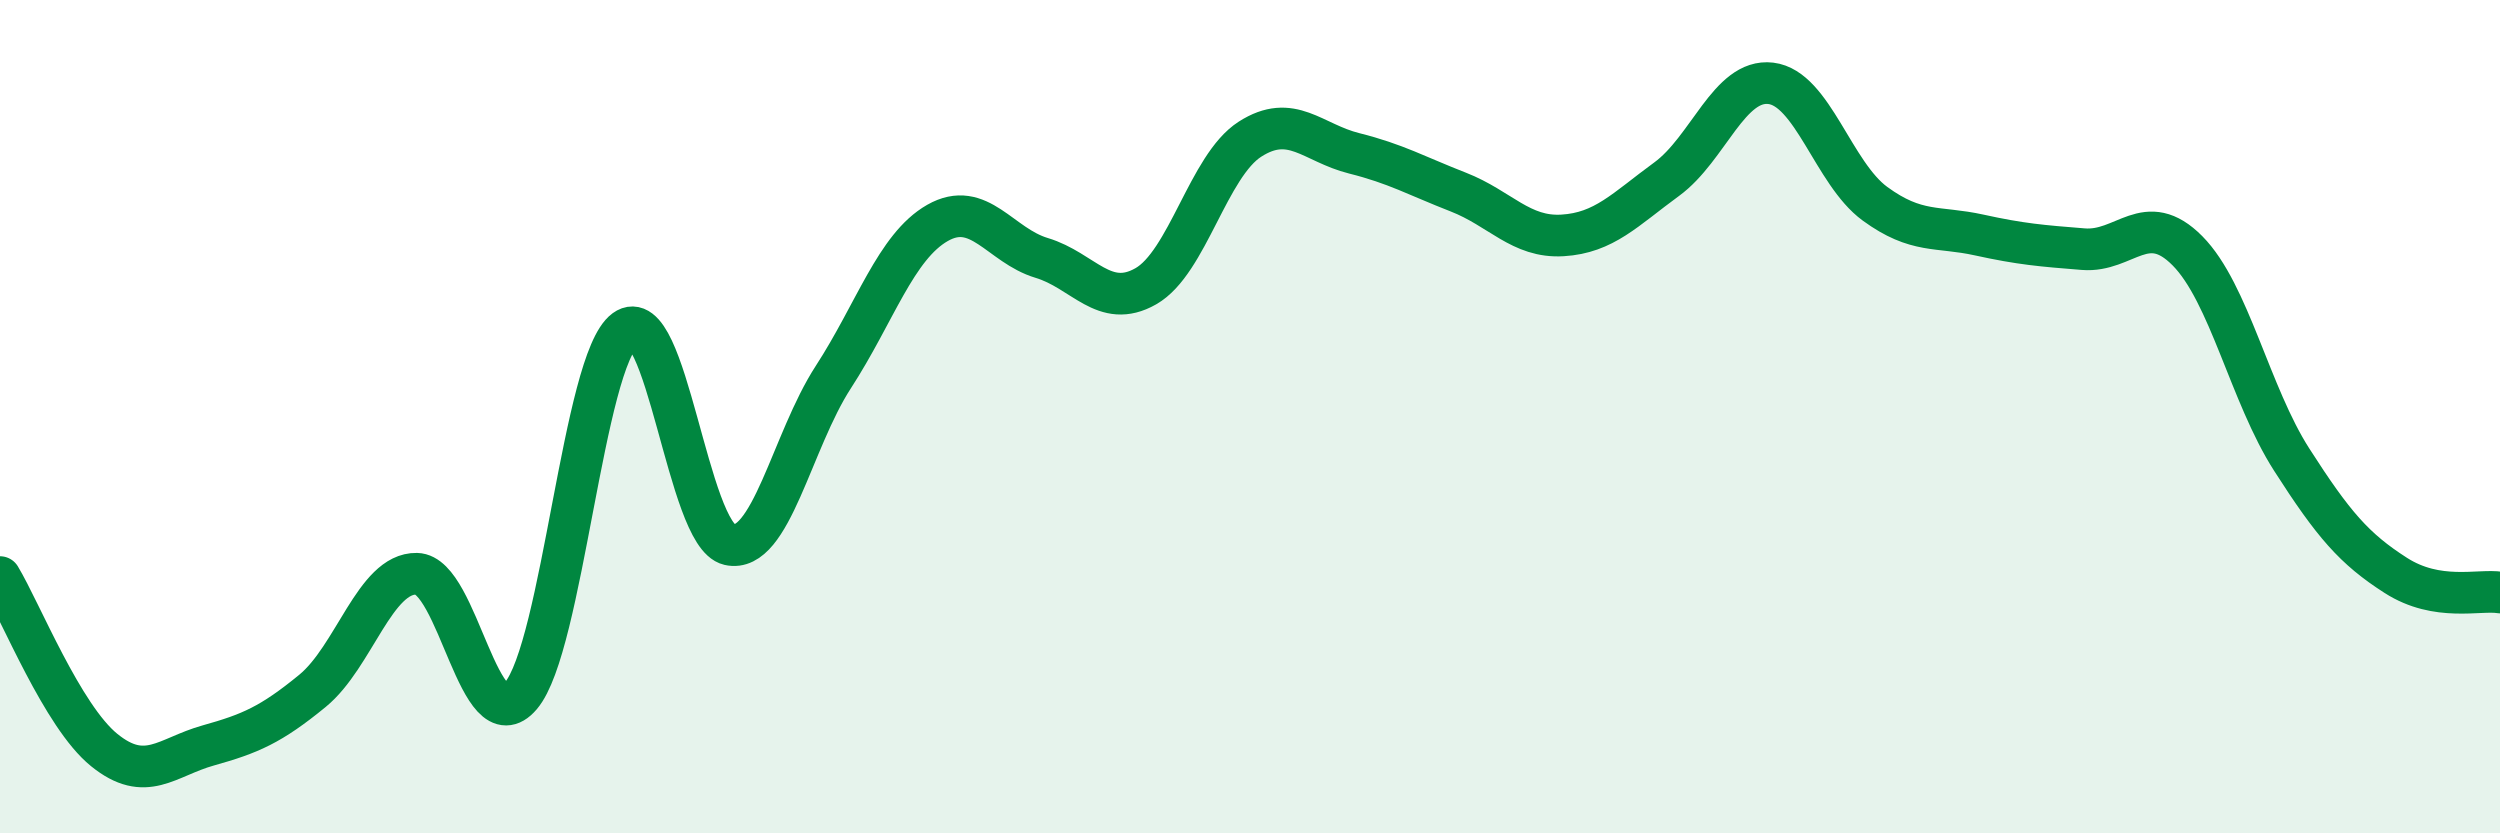
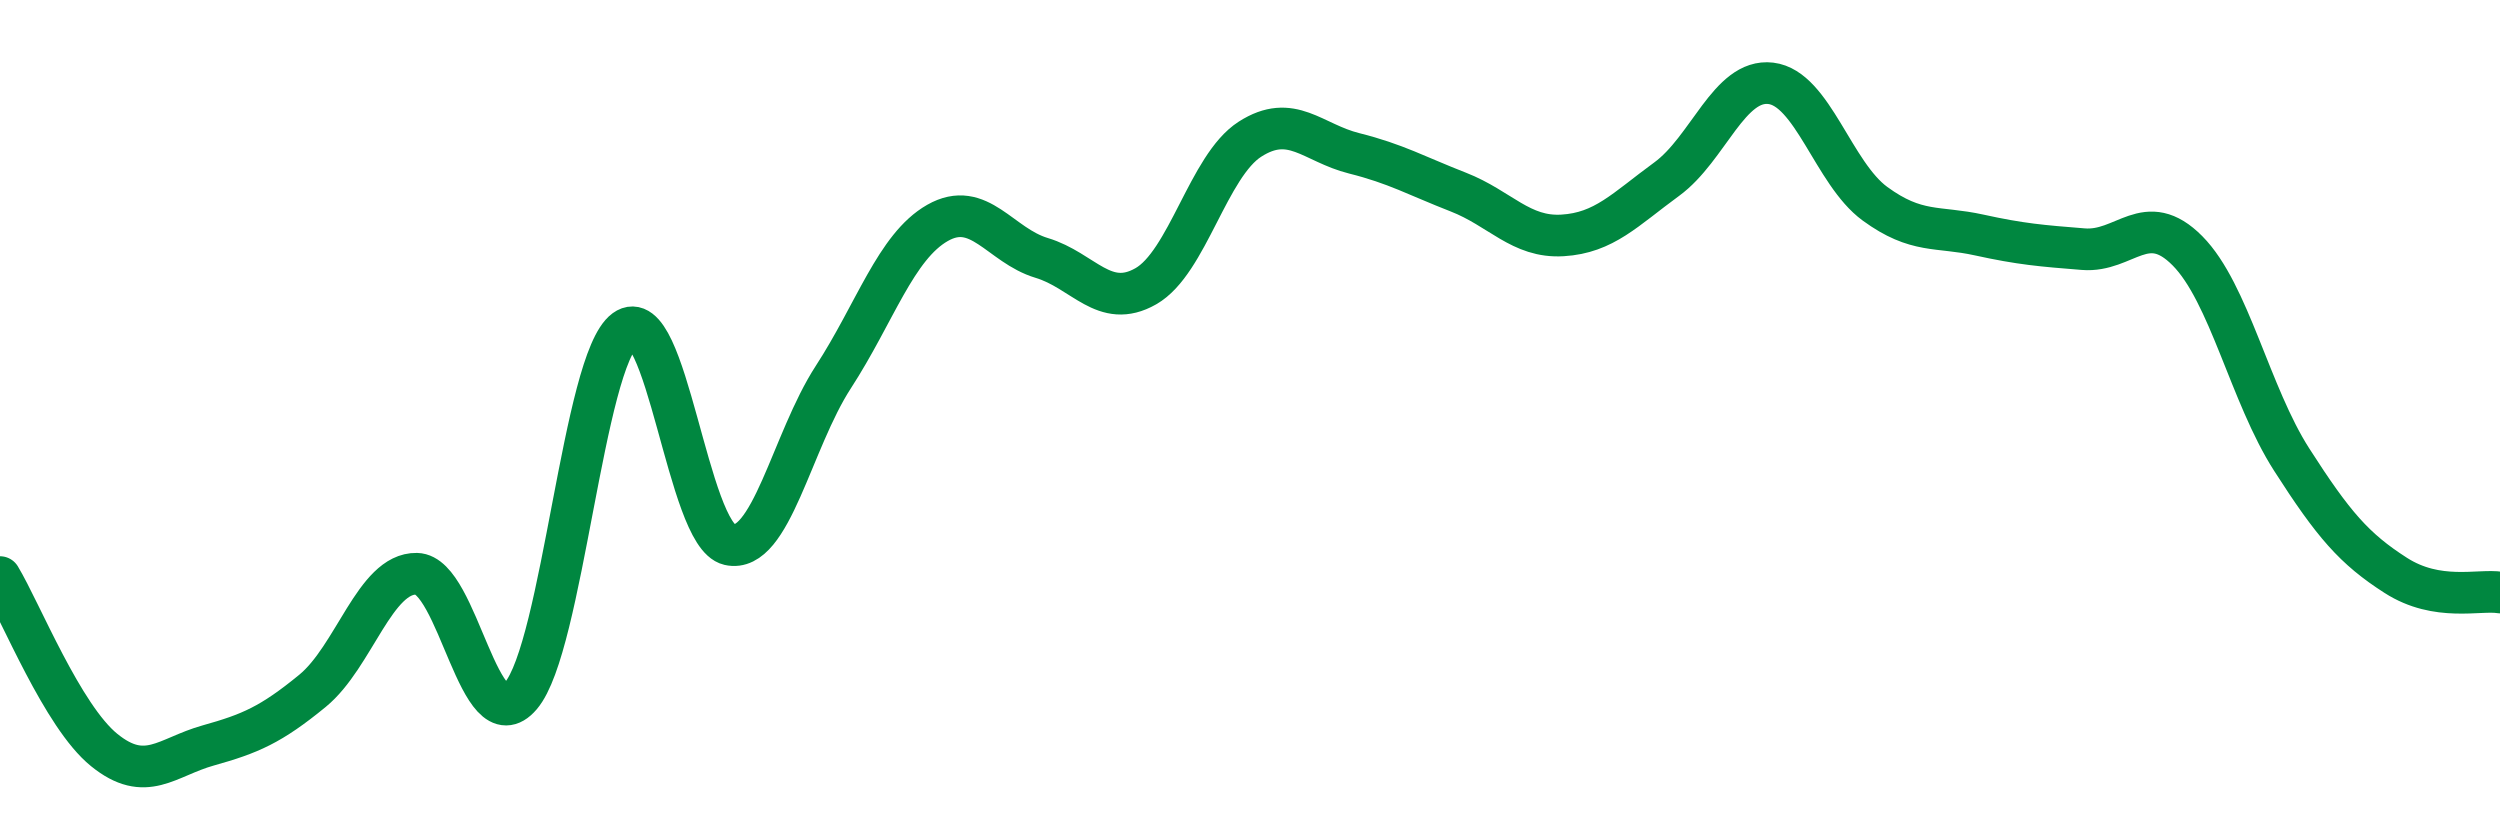
<svg xmlns="http://www.w3.org/2000/svg" width="60" height="20" viewBox="0 0 60 20">
-   <path d="M 0,13.85 C 0.5,14.68 1.5,17.19 2.5,18 C 3.5,18.81 4,18.17 5,17.89 C 6,17.61 6.5,17.4 7.5,16.58 C 8.5,15.76 9,13.75 10,13.77 C 11,13.79 11.5,17.87 12.5,16.7 C 13.5,15.53 14,8.65 15,7.92 C 16,7.19 16.5,12.84 17.5,13.07 C 18.5,13.3 19,10.59 20,9.05 C 21,7.51 21.5,5.92 22.5,5.35 C 23.5,4.78 24,5.89 25,6.19 C 26,6.49 26.5,7.44 27.5,6.87 C 28.5,6.3 29,3.98 30,3.34 C 31,2.7 31.5,3.43 32.5,3.68 C 33.5,3.93 34,4.22 35,4.61 C 36,5 36.5,5.71 37.5,5.65 C 38.5,5.59 39,5.03 40,4.3 C 41,3.57 41.5,1.88 42.5,2 C 43.5,2.12 44,4.16 45,4.89 C 46,5.62 46.5,5.42 47.5,5.64 C 48.5,5.86 49,5.9 50,5.98 C 51,6.06 51.5,5.01 52.5,6.02 C 53.5,7.03 54,9.47 55,11.03 C 56,12.59 56.5,13.17 57.5,13.81 C 58.5,14.45 59.5,14.14 60,14.22L60 20L0 20Z" fill="#008740" opacity="0.1" stroke-linecap="round" stroke-linejoin="round" />
  <path d="M 0,13.85 C 0.5,14.68 1.5,17.19 2.5,18 C 3.5,18.81 4,18.17 5,17.89 C 6,17.61 6.5,17.4 7.5,16.58 C 8.5,15.76 9,13.75 10,13.77 C 11,13.79 11.5,17.87 12.5,16.7 C 13.5,15.53 14,8.65 15,7.92 C 16,7.19 16.5,12.84 17.5,13.07 C 18.5,13.3 19,10.59 20,9.05 C 21,7.51 21.5,5.92 22.5,5.35 C 23.5,4.78 24,5.89 25,6.19 C 26,6.49 26.5,7.44 27.5,6.87 C 28.5,6.3 29,3.98 30,3.34 C 31,2.7 31.5,3.43 32.5,3.68 C 33.5,3.93 34,4.22 35,4.61 C 36,5 36.5,5.71 37.5,5.65 C 38.5,5.59 39,5.03 40,4.3 C 41,3.57 41.5,1.88 42.5,2 C 43.5,2.12 44,4.16 45,4.89 C 46,5.62 46.5,5.42 47.5,5.64 C 48.5,5.86 49,5.9 50,5.98 C 51,6.06 51.5,5.01 52.5,6.02 C 53.5,7.03 54,9.47 55,11.03 C 56,12.59 56.5,13.17 57.5,13.81 C 58.5,14.45 59.5,14.14 60,14.22" stroke="#008740" stroke-width="1" fill="none" stroke-linecap="round" stroke-linejoin="round" />
</svg>